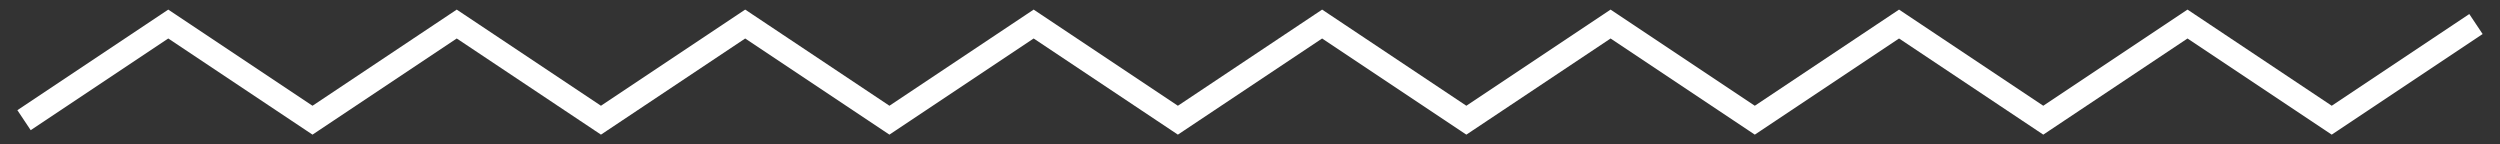
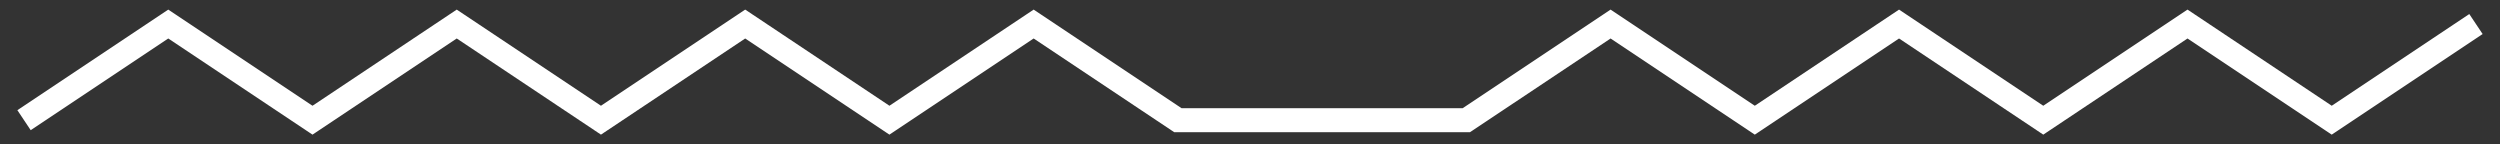
<svg xmlns="http://www.w3.org/2000/svg" width="104" height="6" viewBox="0 0 104 6" fill="none">
  <rect x="0" y="0" width="104" height="6" fill="#333333" stroke="none" />
-   <path d="M1 5L7 1L13 5L19 1L25 5L31 1L37 5L43 1L49 5L55 1L61 5L67 1L73 5L79 1L85 5L91 1L97 5L103 1" stroke="white" />
+   <path d="M1 5L7 1L13 5L19 1L25 5L31 1L37 5L43 1L49 5L61 5L67 1L73 5L79 1L85 5L91 1L97 5L103 1" stroke="white" />
</svg>